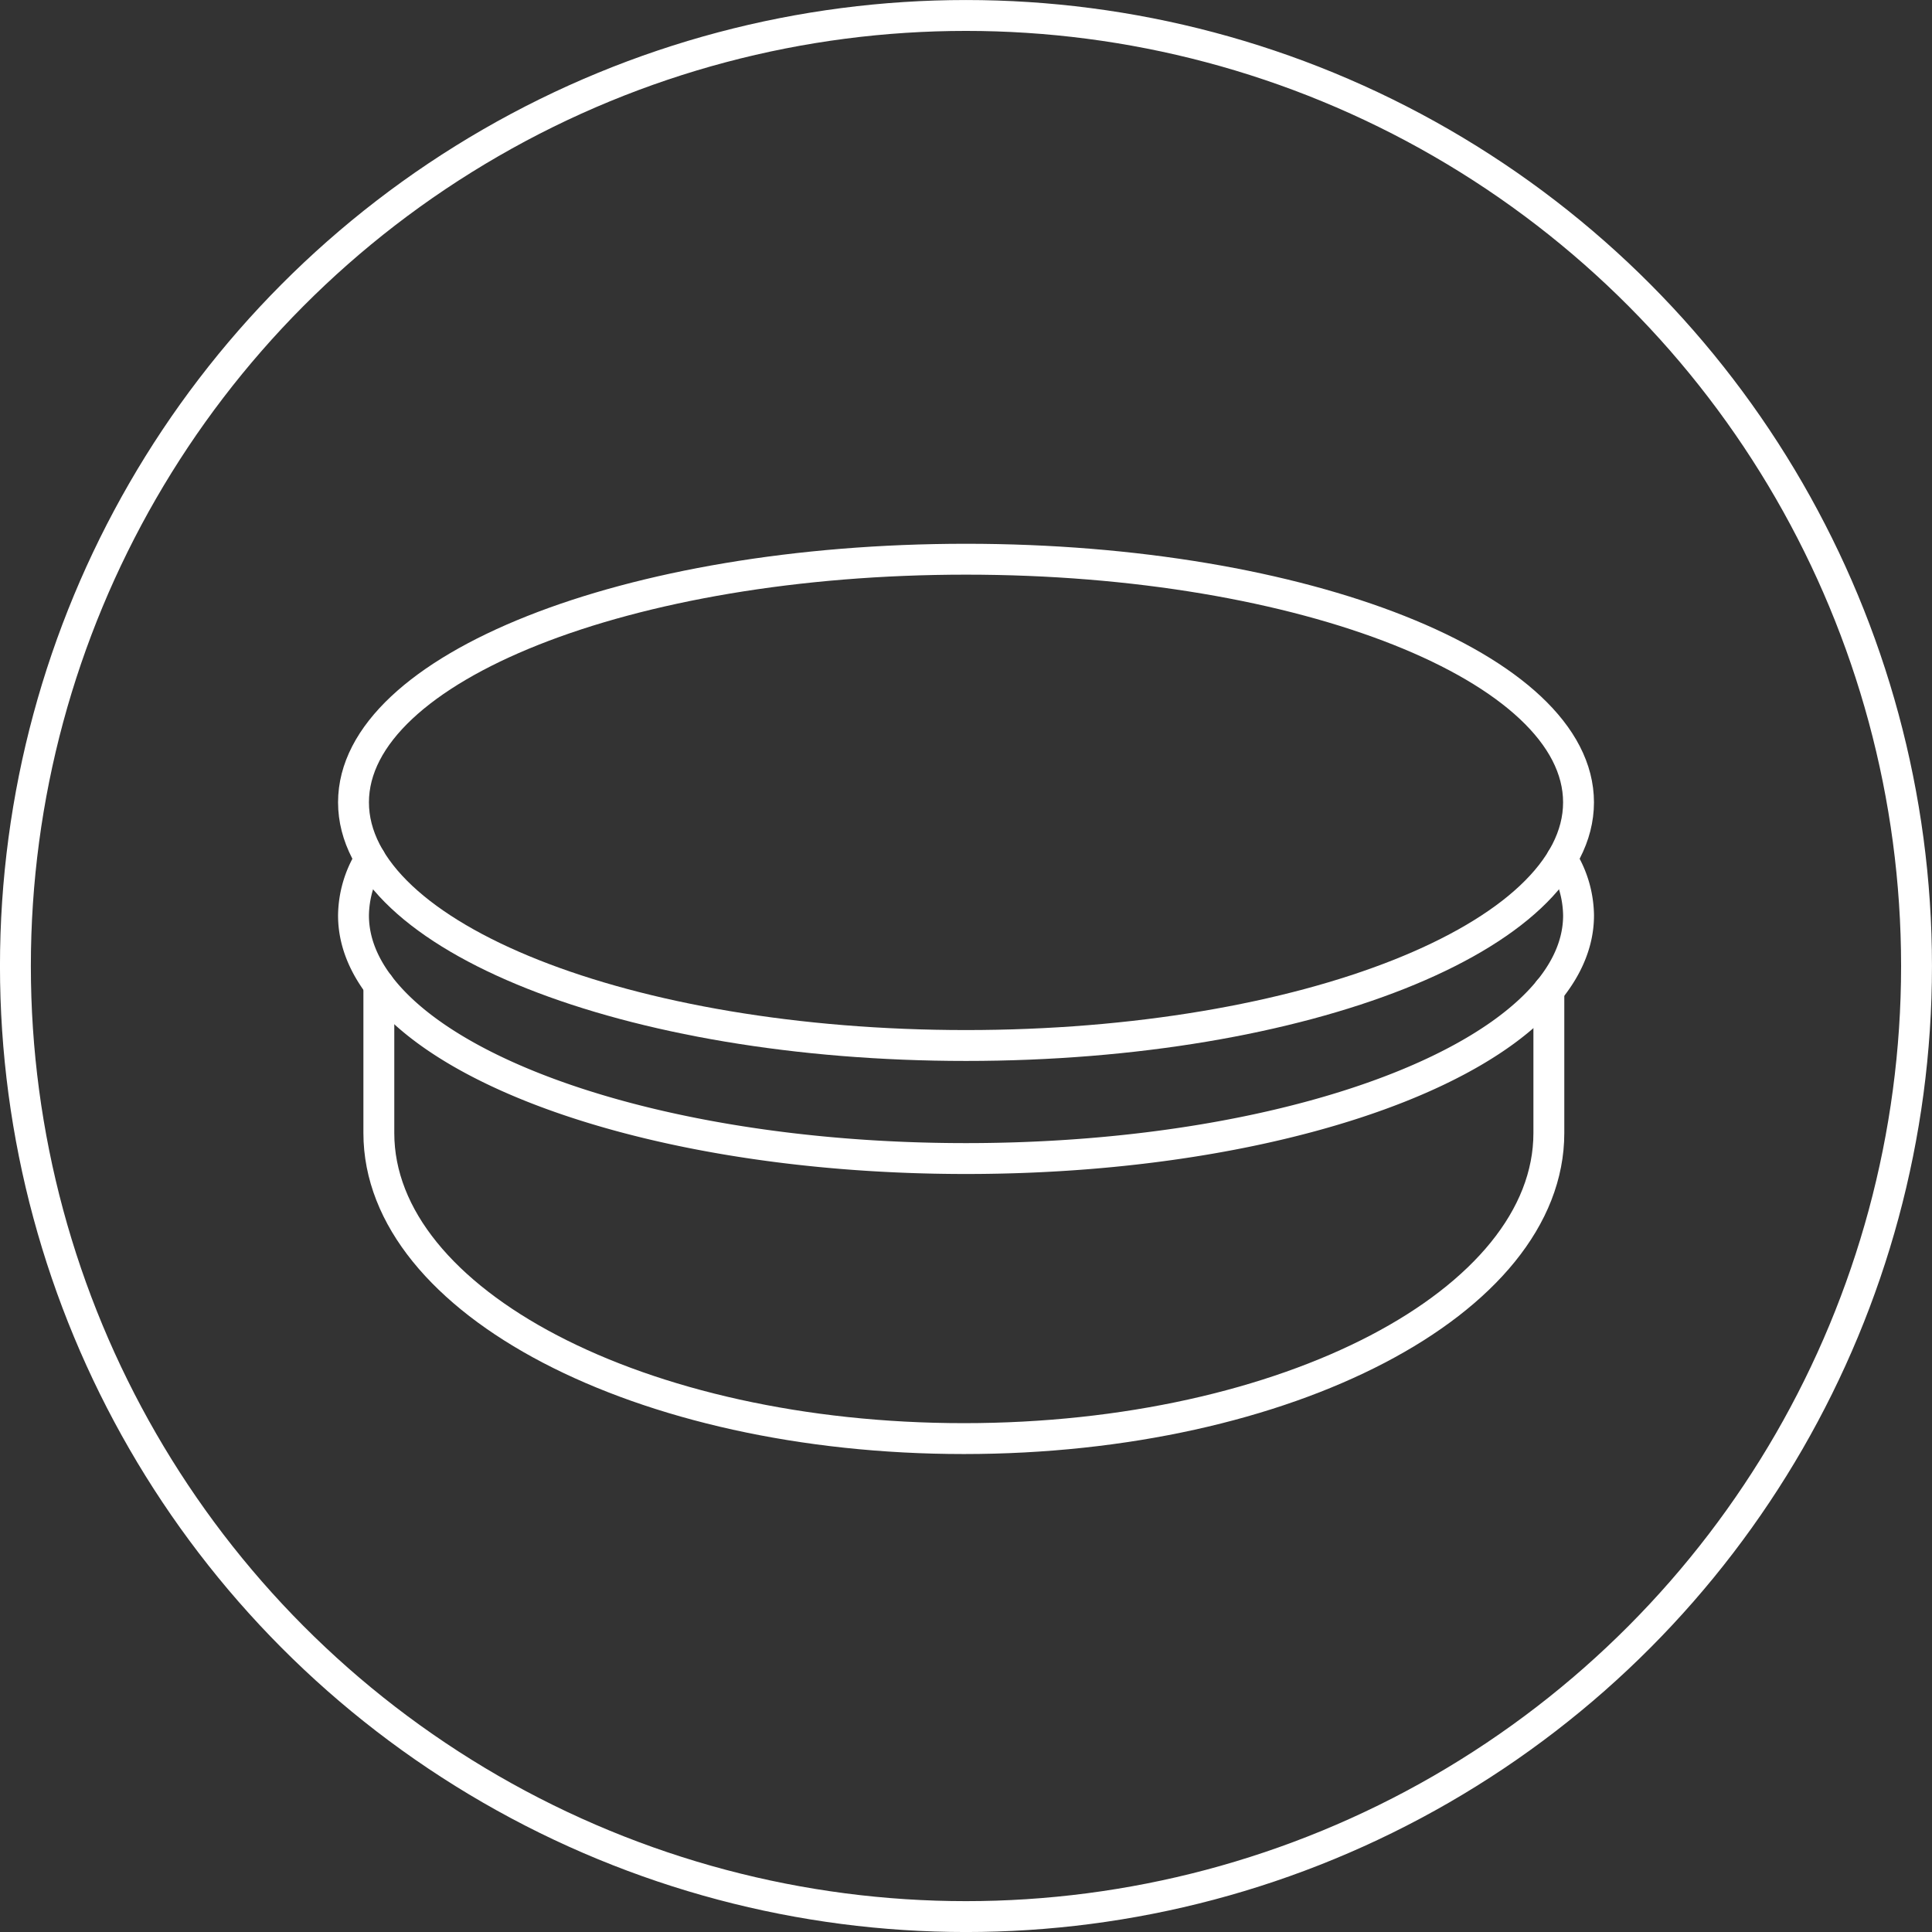
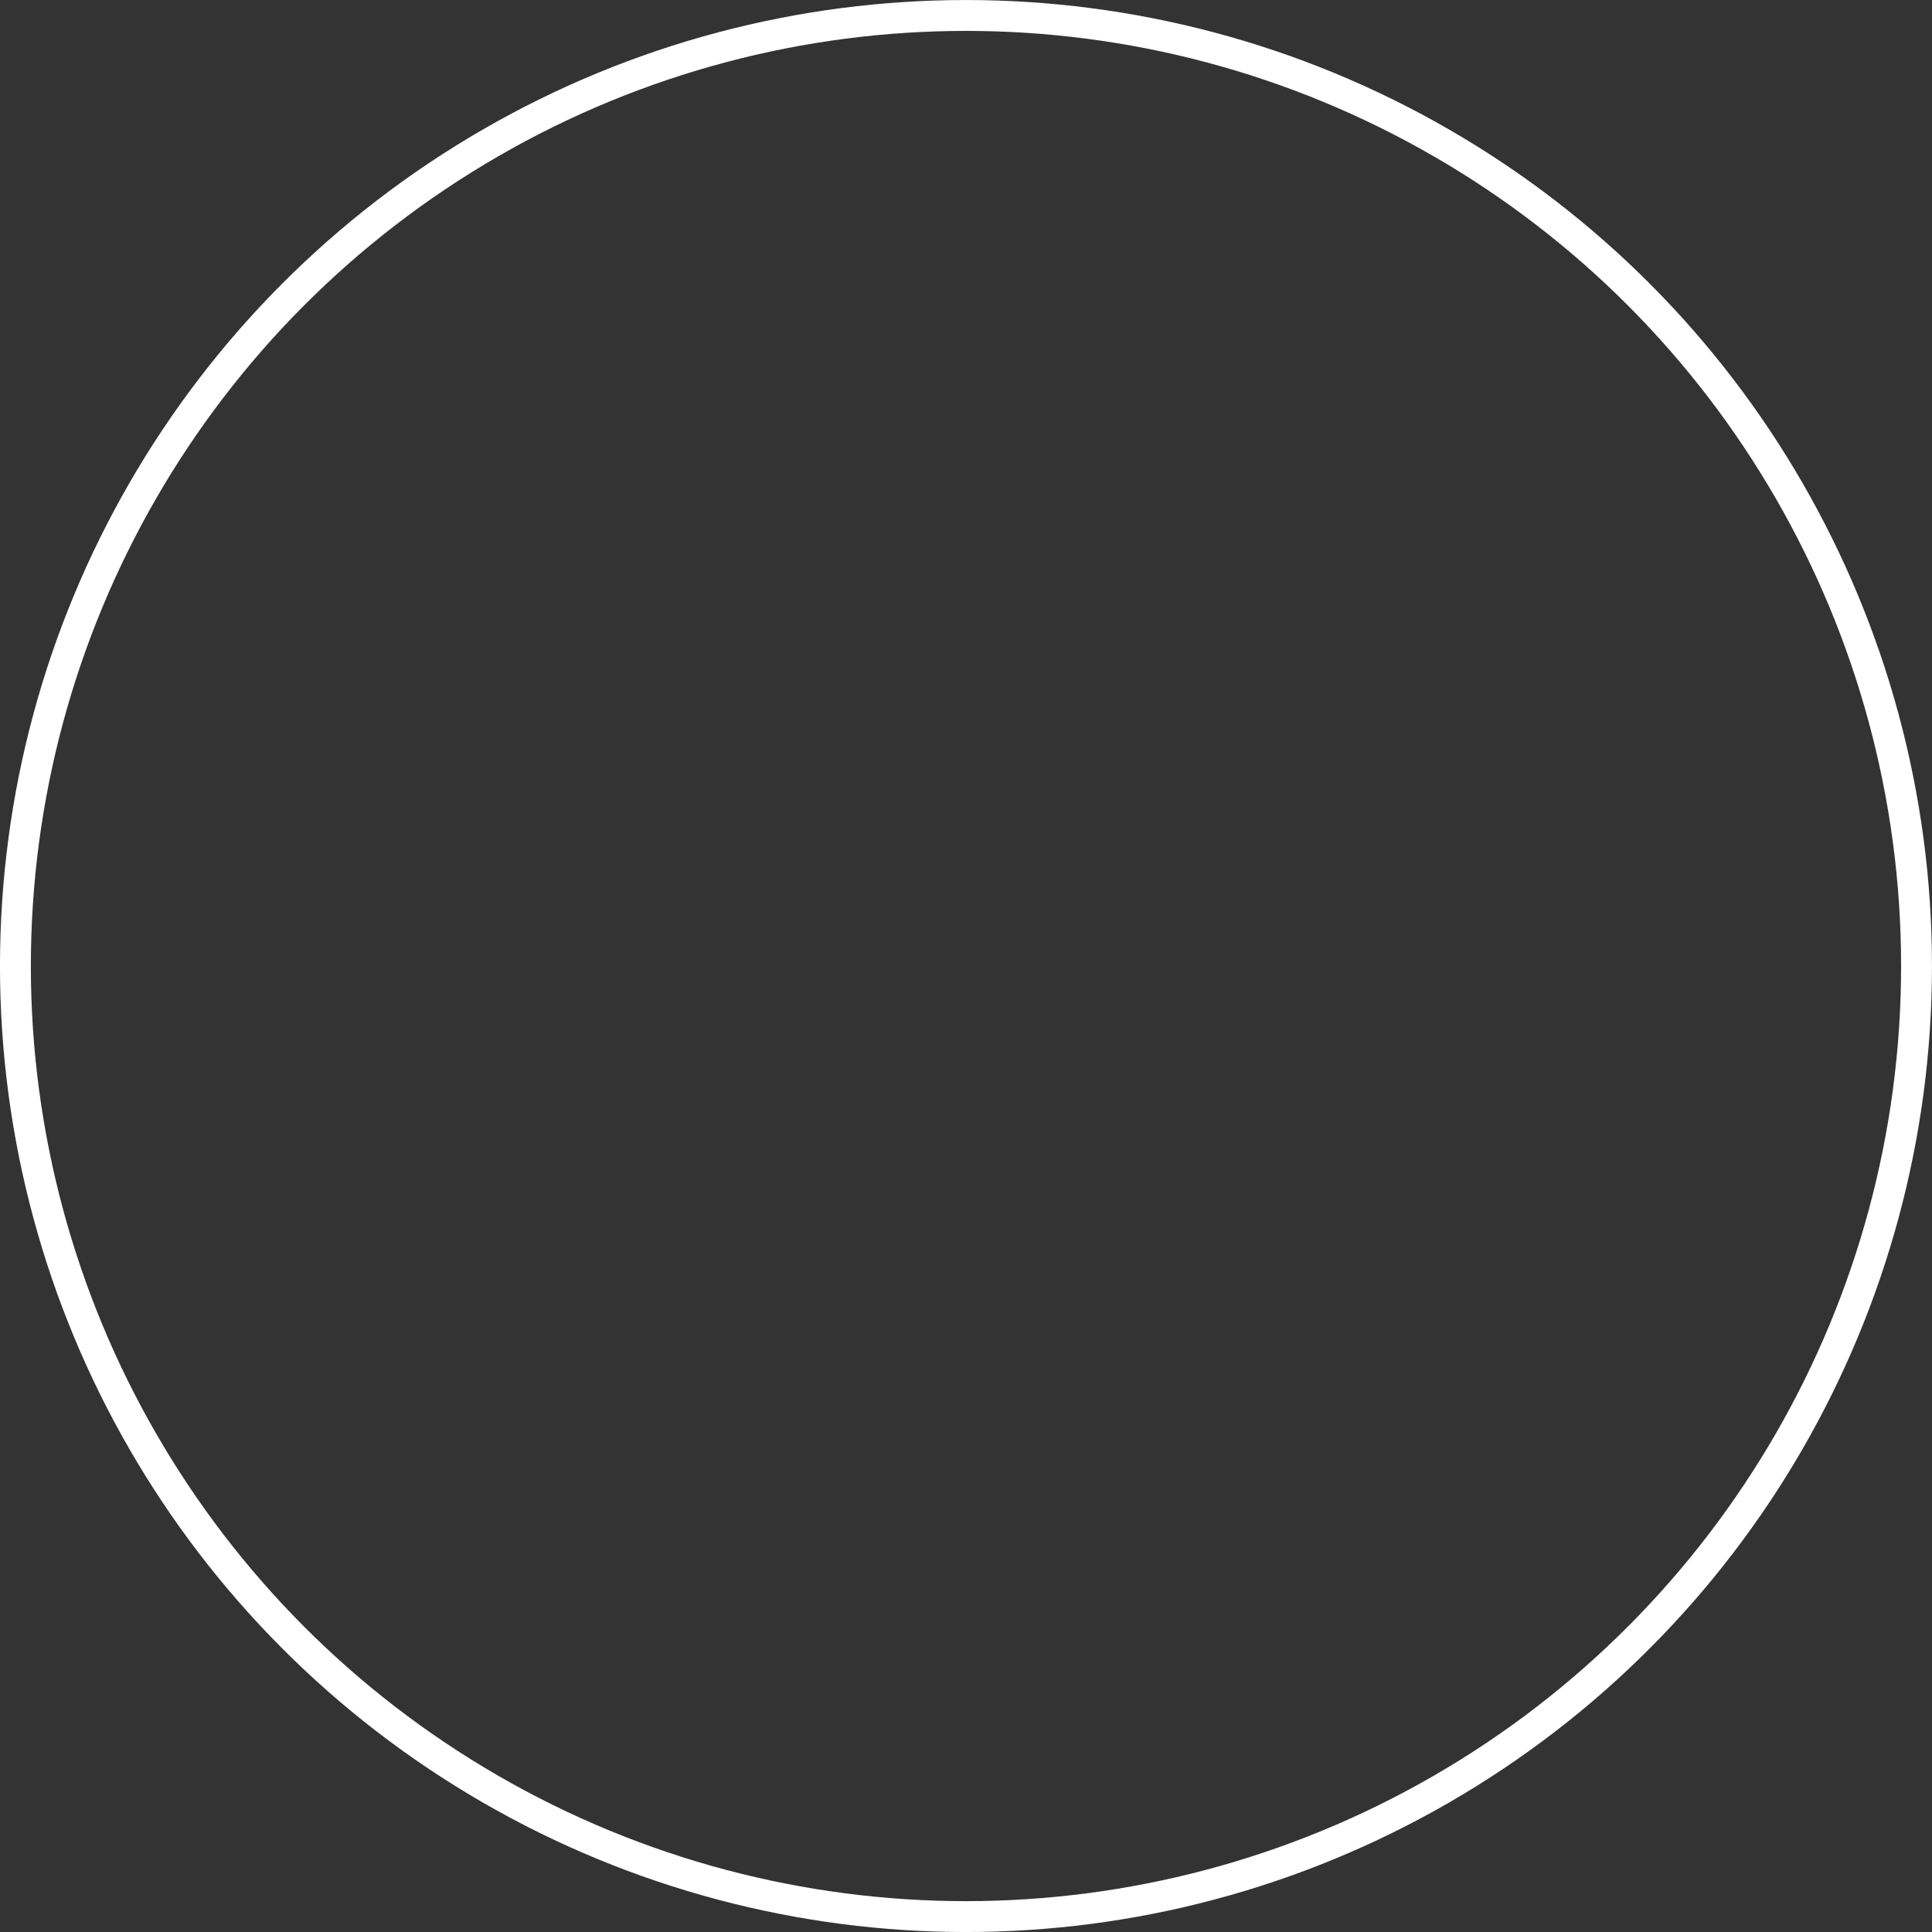
<svg xmlns="http://www.w3.org/2000/svg" width="78.204" height="78.204" viewBox="0 0 78.204 78.204">
  <rect x="0" y="0" width="78.204" height="78.204" fill="#333333" stroke="none" />
  <defs>
    <style>
      .icon-plastic-injection-molding-svg01, .icon-plastic-injection-molding-svg02 {
        fill: none;
        stroke-width: 1.25px;
      }

      .icon-plastic-injection-molding-svg01 {
        stroke: #707070;
      }

      .icon-plastic-injection-molding-svg02 {
        stroke: #fff;
        stroke-linecap: round;
        stroke-linejoin: round;
      }

      .icon-plastic-injection-molding-svg03 {
        clip-path: url(#clip-path);
      }
    </style>
    <clipPath id="clip-path">
-       <rect id="Rectangle_576" data-name="Rectangle 576" class="icon-plastic-injection-molding-svg01" width="51.087" height="37.097" />
-     </clipPath>
+       </clipPath>
  </defs>
  <g id="Group_454" data-name="Group 454" transform="translate(-1025.375 -3707.99)">
    <g id="Group_438" data-name="Group 438" transform="translate(156.869 3098.34)">
      <circle id="Ellipse_22" data-name="Ellipse 22" class="icon-plastic-injection-molding-svg02" cx="38.477" cy="38.477" r="38.477" transform="translate(869.13 610.276)" />
    </g>
    <g id="Group_439" data-name="Group 439" transform="translate(1038.934 3729.876)">
      <g id="Group_421" data-name="Group 421" class="icon-plastic-injection-molding-svg03">
-         <path id="Path_1475" data-name="Path 1475" class="icon-plastic-injection-molding-svg02" d="M50.337,10.592c0,5.436-11.1,9.842-24.794,9.842S.75,16.028.75,10.592,11.85.75,25.543.75,50.337,5.156,50.337,10.592Z" />
        <path id="Path_1476" data-name="Path 1476" class="icon-plastic-injection-molding-svg02" d="M49.664,12.879a4.426,4.426,0,0,1,.674,2.29c0,5.435-11.1,9.841-24.794,9.841S.75,20.6.75,15.169a4.426,4.426,0,0,1,.674-2.29" />
-         <path id="Path_1477" data-name="Path 1477" class="icon-plastic-injection-molding-svg02" d="M1.776,17.977v6c0,6.831,10.6,12.369,23.68,12.369s23.68-5.538,23.68-12.369V18.2" />
      </g>
    </g>
  </g>
</svg>